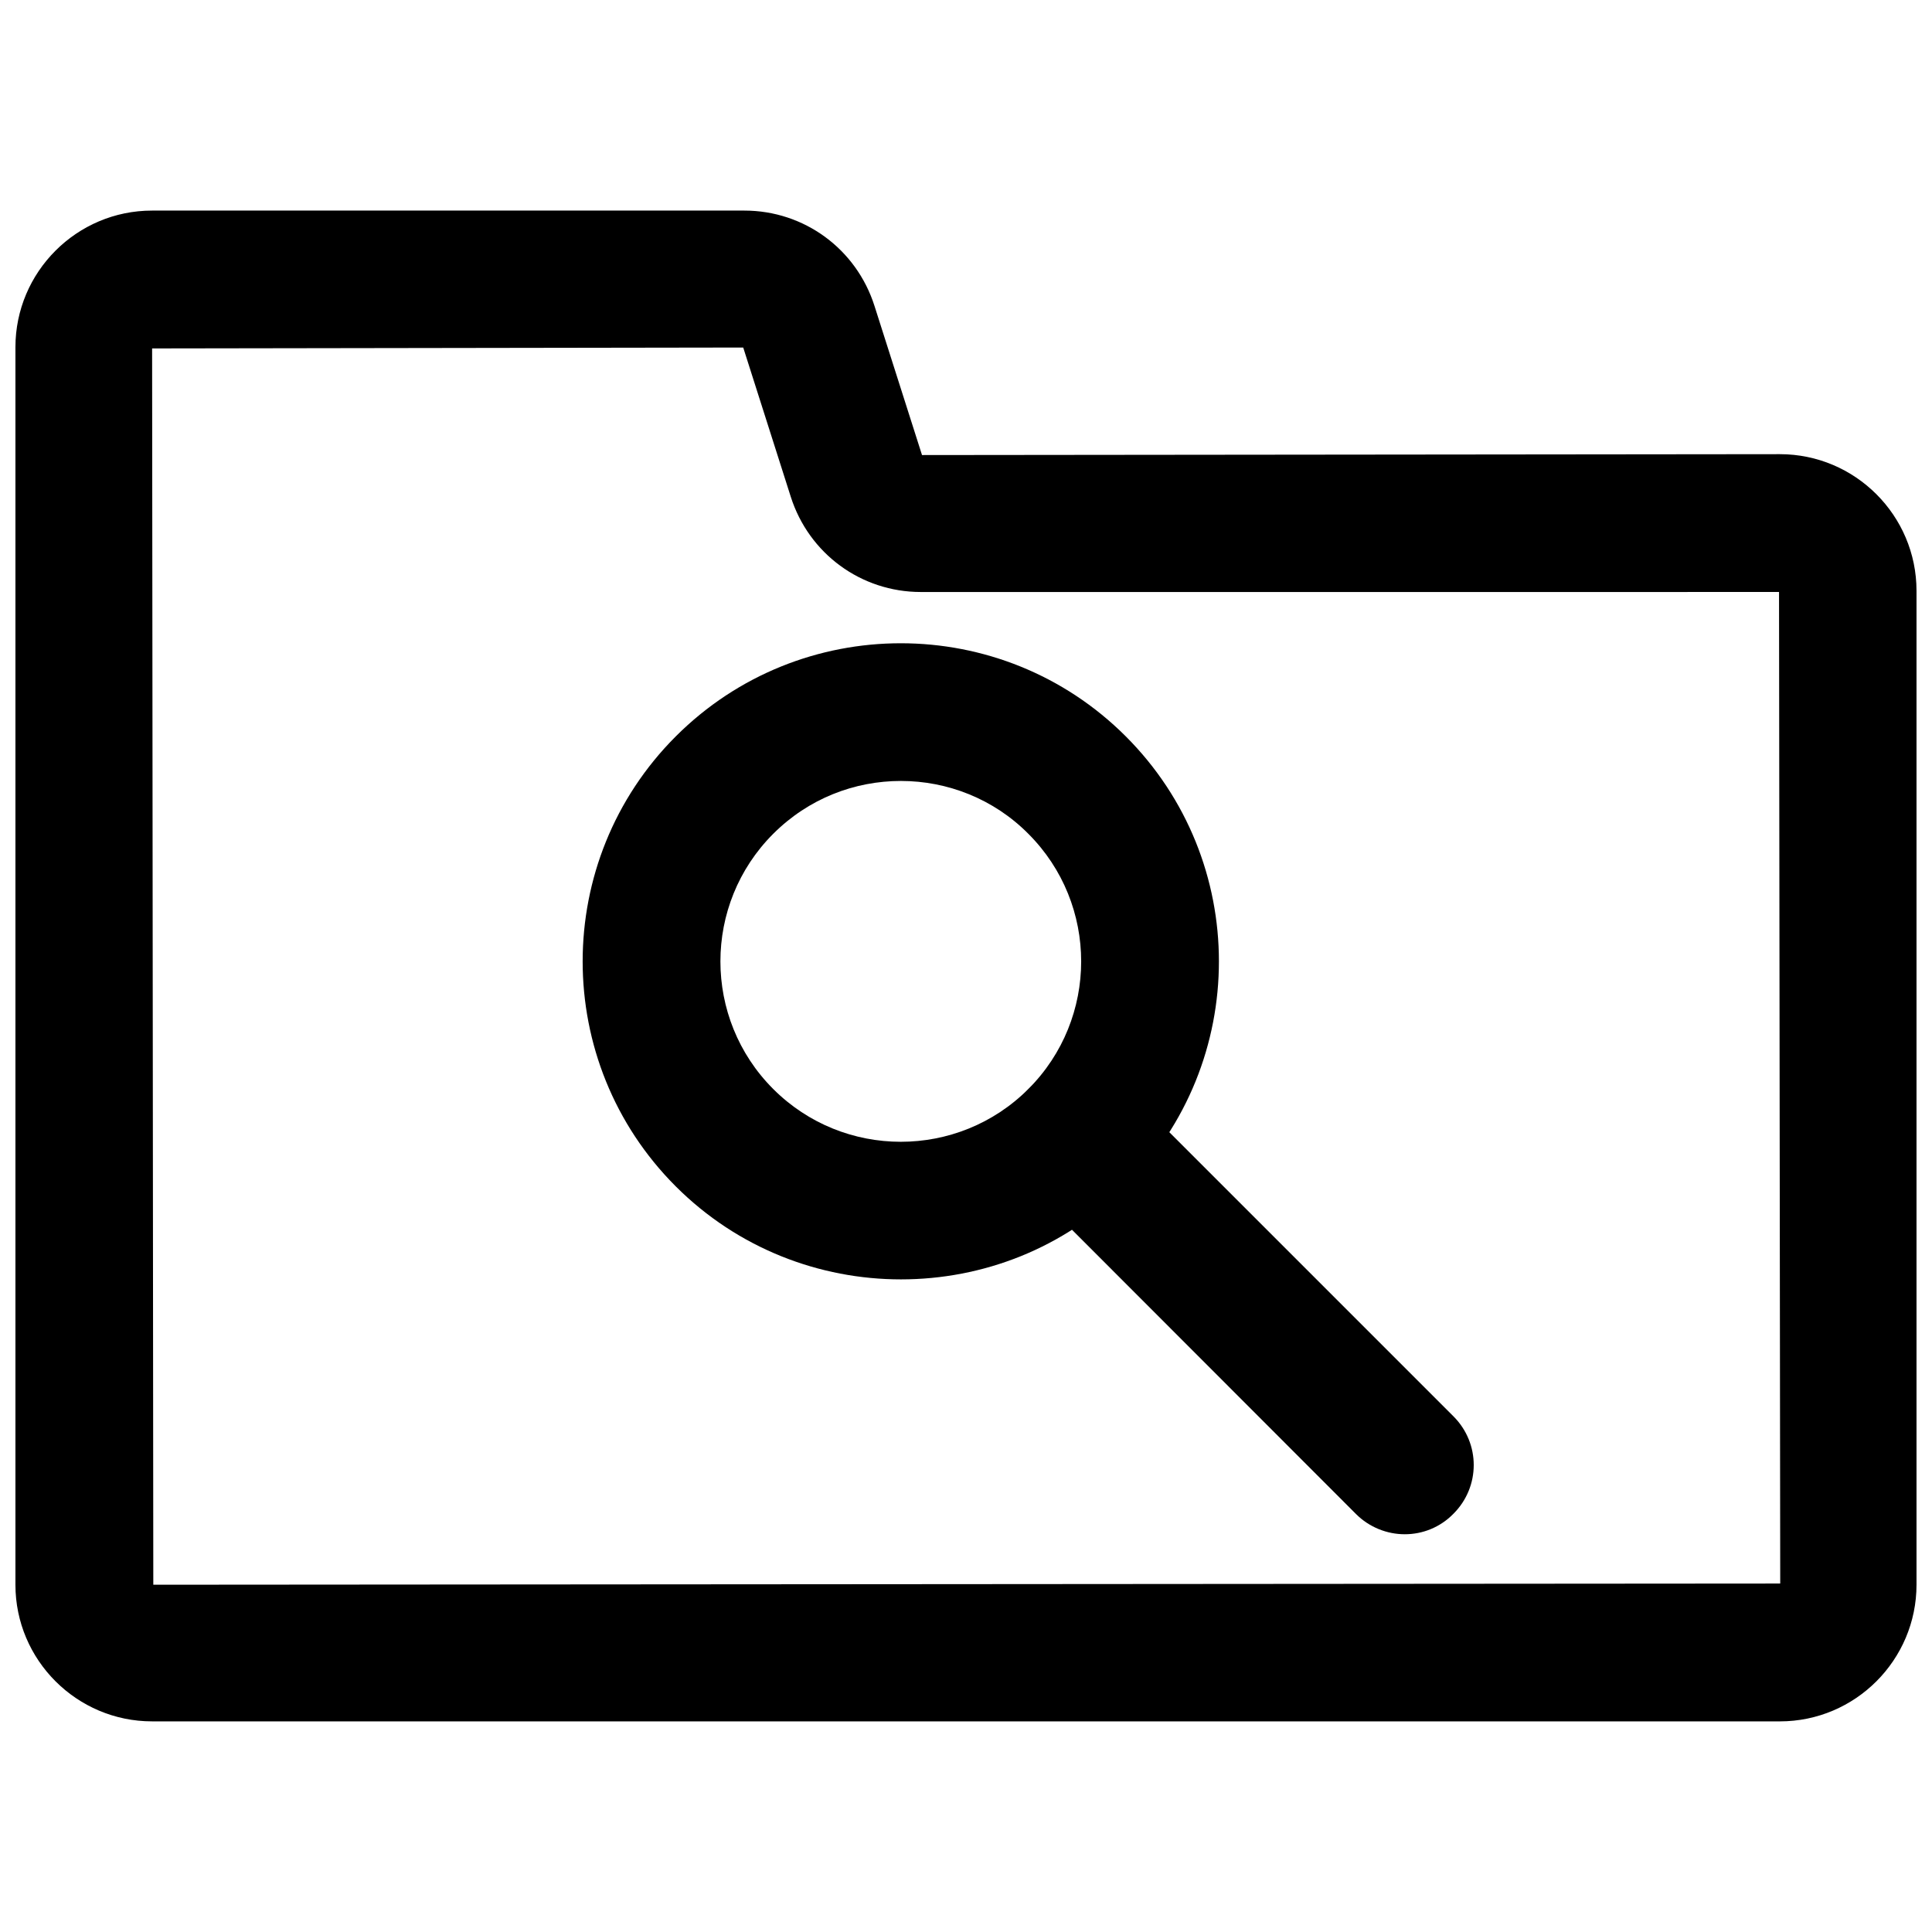
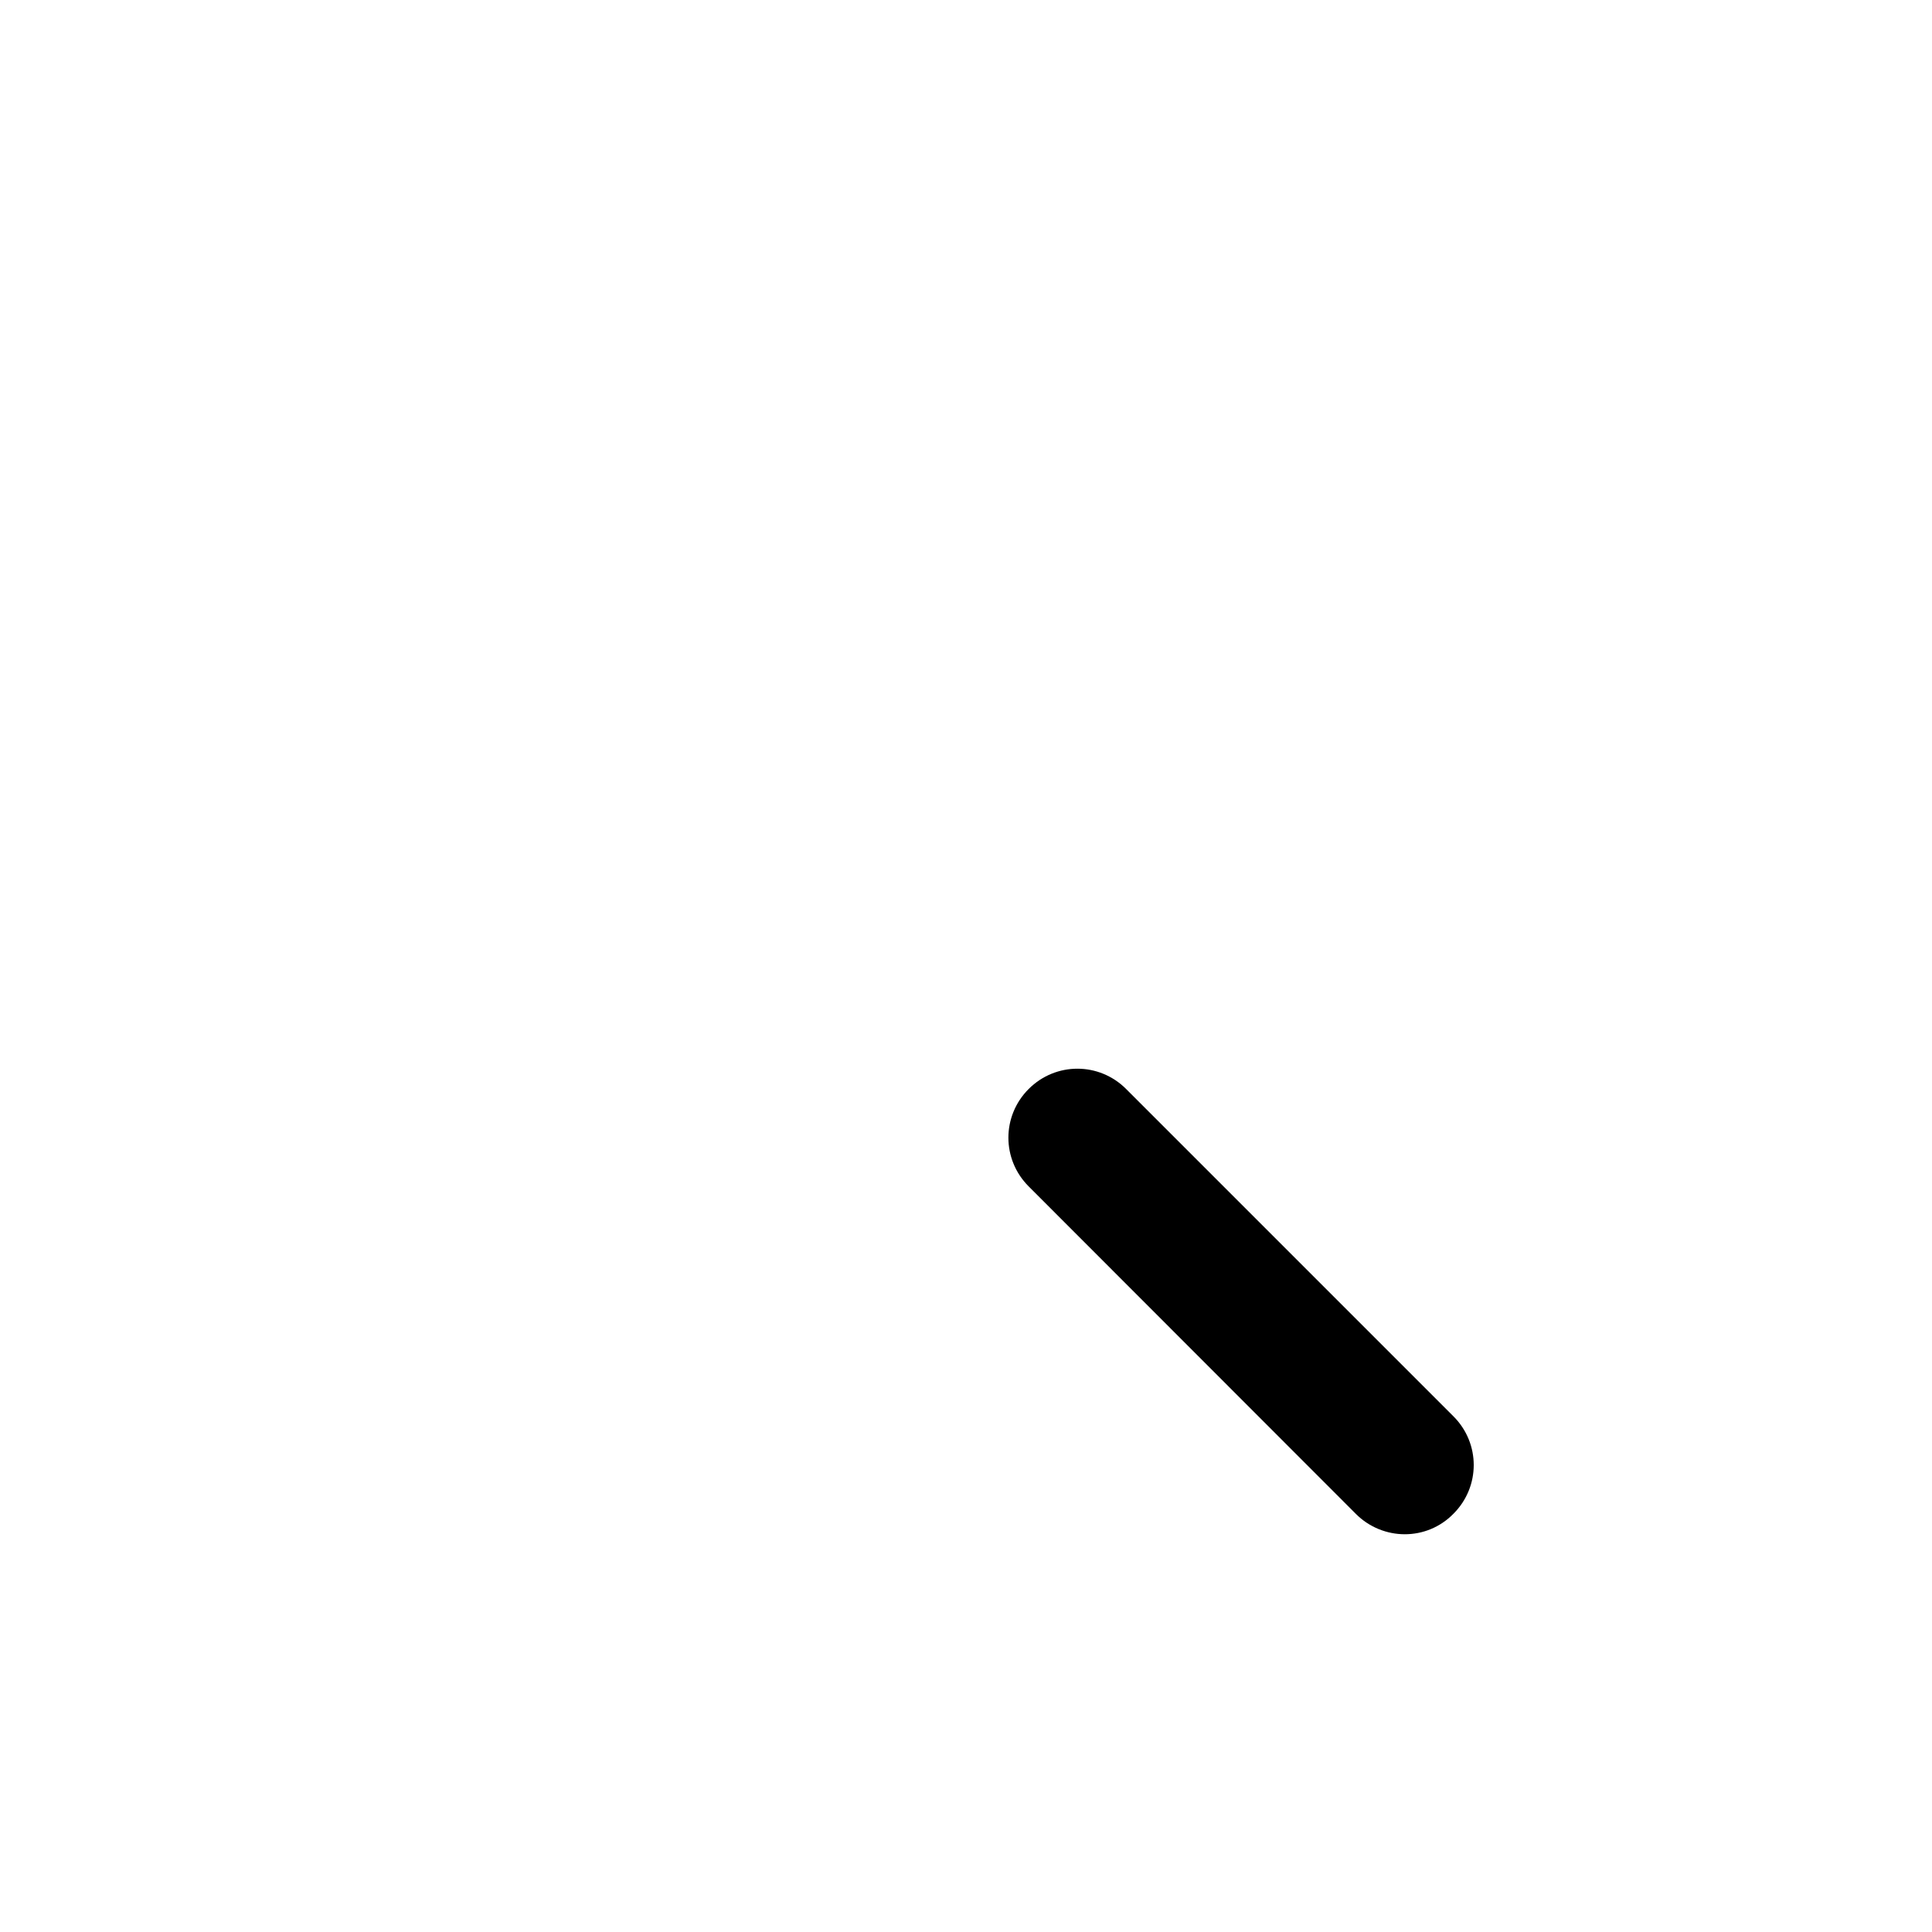
<svg xmlns="http://www.w3.org/2000/svg" width="800px" height="800px" version="1.1" viewBox="144 144 512 512">
  <defs>
    <clipPath id="a">
-       <path d="m148.09 199h503.81v402h-503.81z" />
-     </clipPath>
+       </clipPath>
  </defs>
-   <path d="m382.76 483.05c-21.57 0-43.219-8.188-59.672-24.641-32.906-32.906-32.906-86.355 0-119.26s86.355-32.906 119.26 0 32.906 86.355 0 119.26c-16.371 16.457-37.941 24.641-59.59 24.641zm0-132.09c-12.281 0-24.48 4.644-33.852 14.012-18.656 18.656-18.656 48.965 0 67.621s48.965 18.656 67.621 0 18.656-48.965 0-67.621c-9.207-9.289-21.488-14.012-33.77-14.012z" />
  <path d="m516.27 550.59c-4.644 0-9.367-1.812-12.91-5.352l-86.75-86.828c-7.164-7.164-7.164-18.656 0-25.82 7.164-7.164 18.656-7.164 25.82 0l86.75 86.75c7.164 7.164 7.164 18.656 0 25.82-3.543 3.621-8.188 5.43-12.91 5.43z" />
  <g clip-path="url(#a)">
    <path d="m615.69 600.18h-431.39c-19.918 0-36.211-16.215-36.211-36.211v-327.95c0-19.918 16.215-36.211 36.211-36.211h156.97c15.824 0 29.676 10.156 34.48 25.27l12.594 39.516 227.34-0.234c19.918 0 36.211 16.215 36.211 36.211v263.4c0 19.918-16.215 36.211-36.211 36.211zm-274.73-364.08-156.65 0.238 0.316 327.63 431.15-0.316-0.316-262.77-227.43 0.004c-15.824 0-29.676-10.156-34.48-25.27z" />
  </g>
</svg>